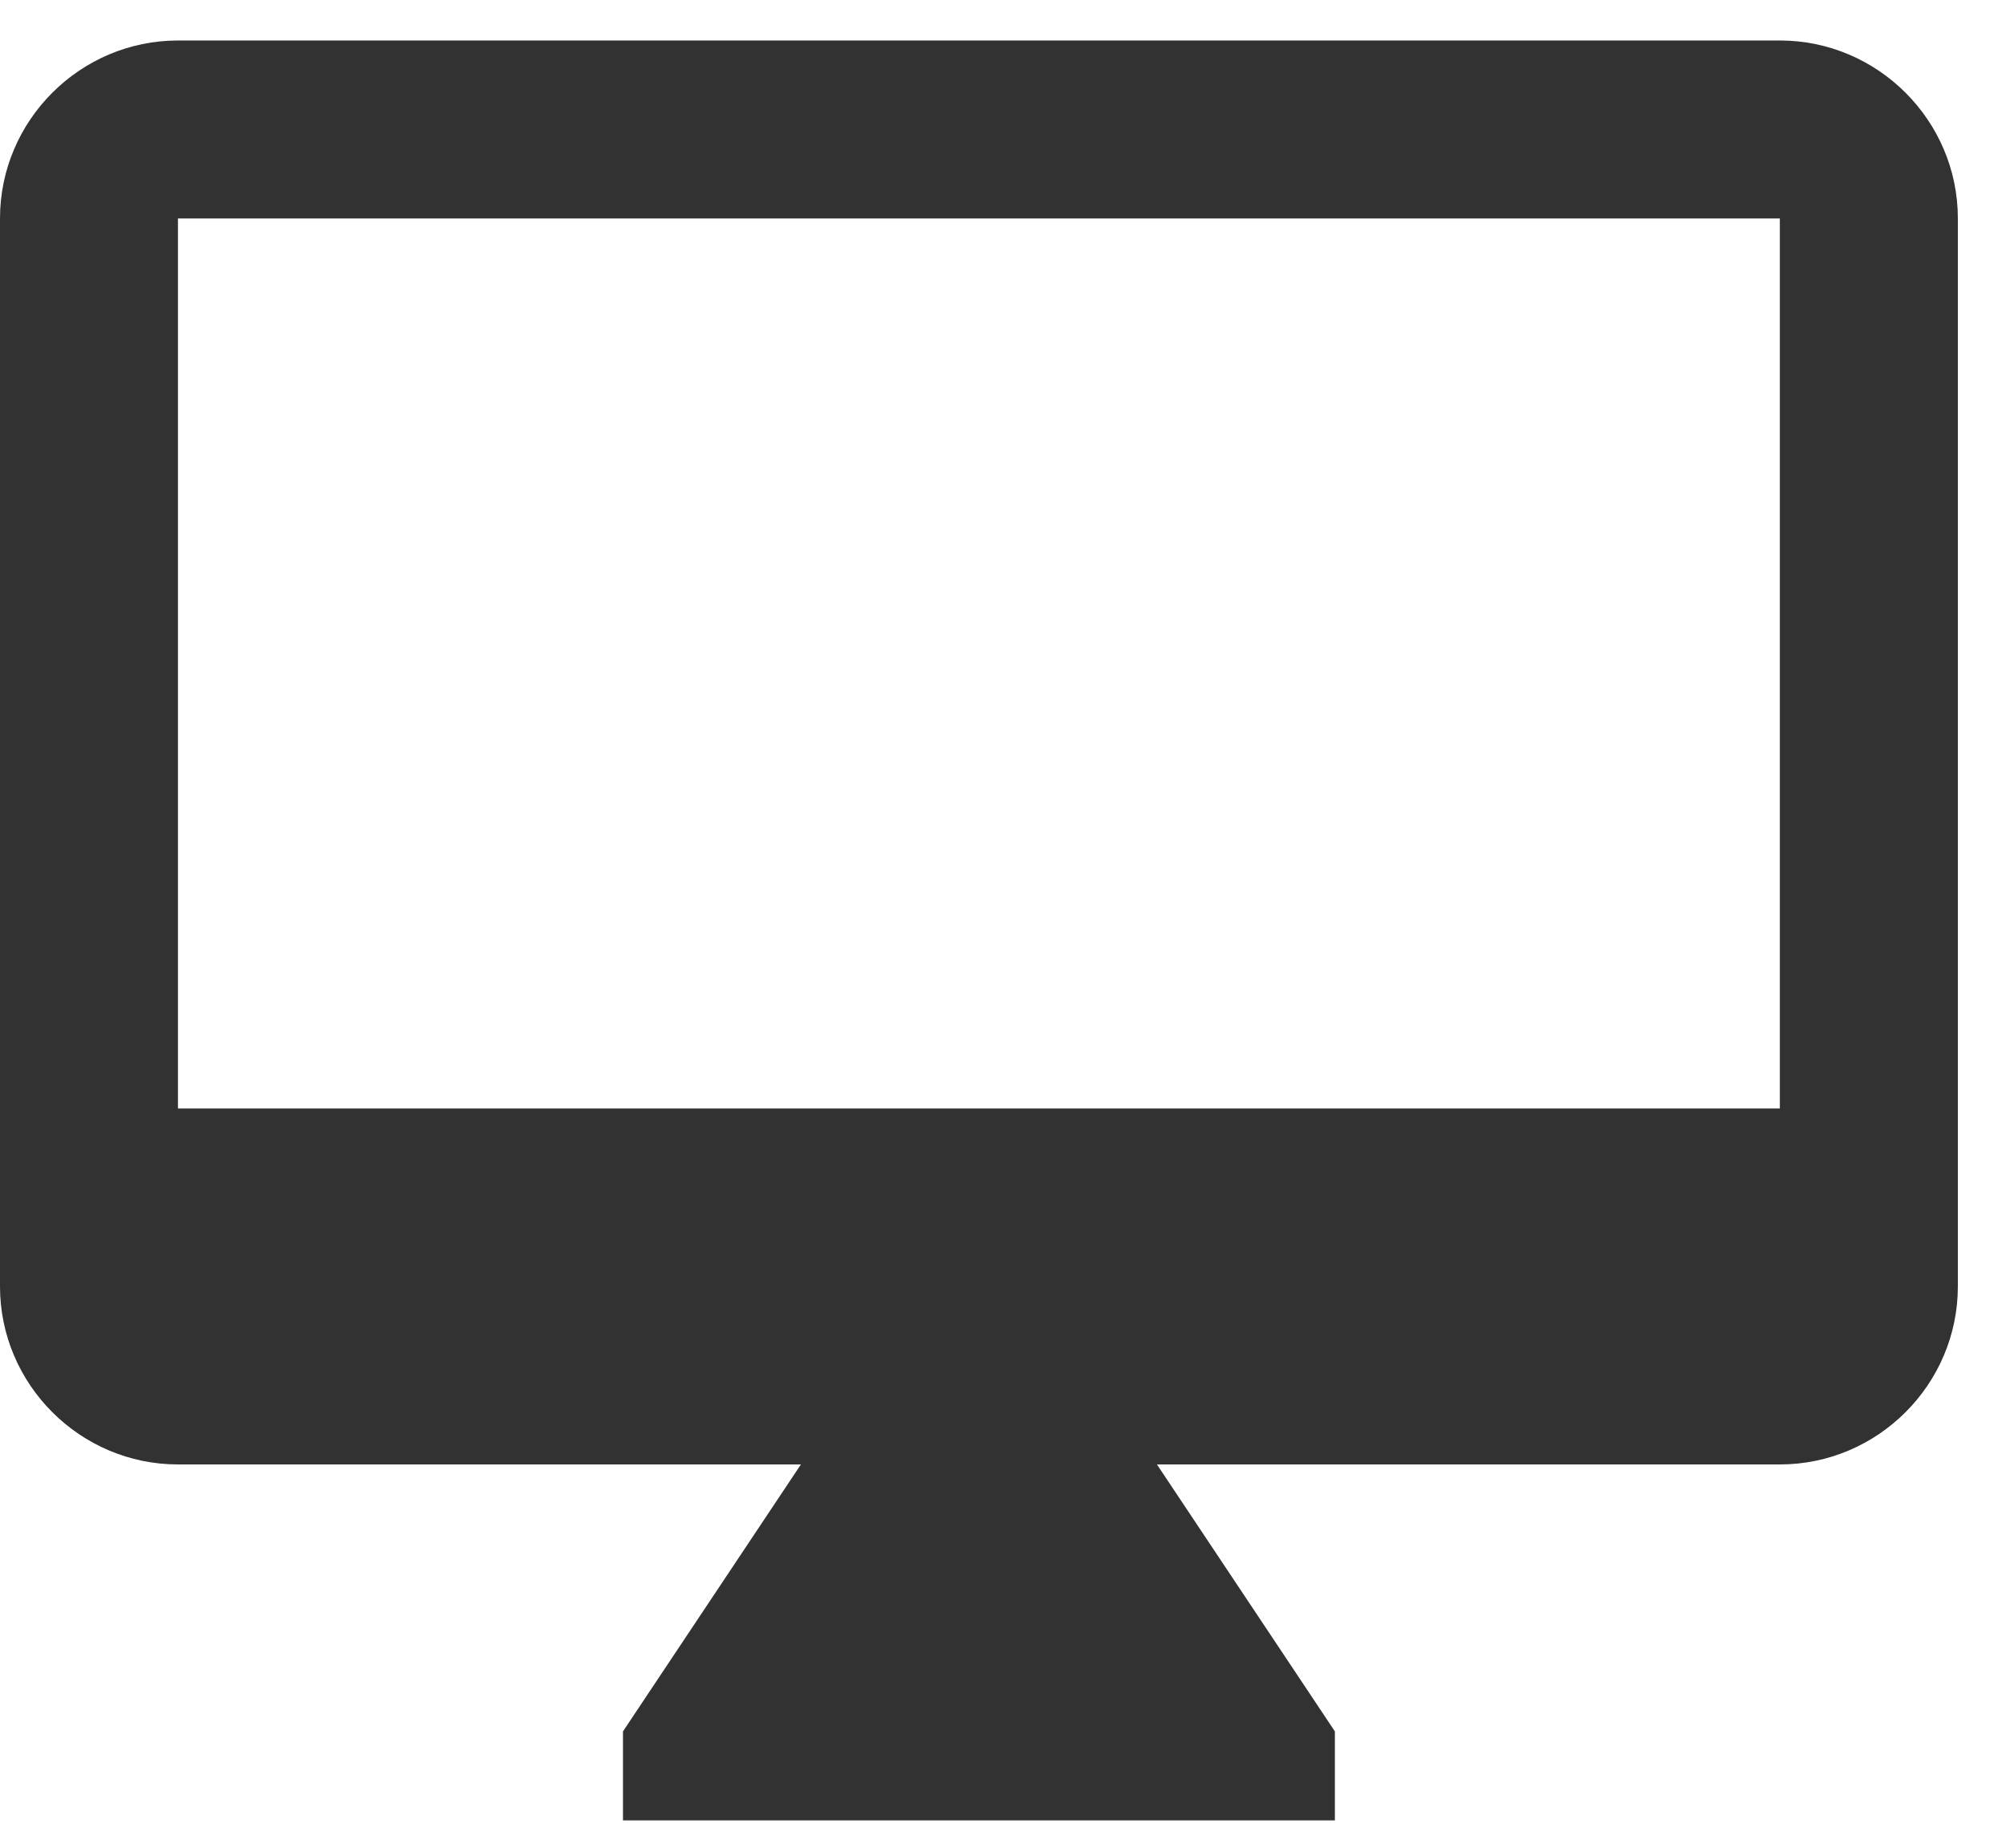
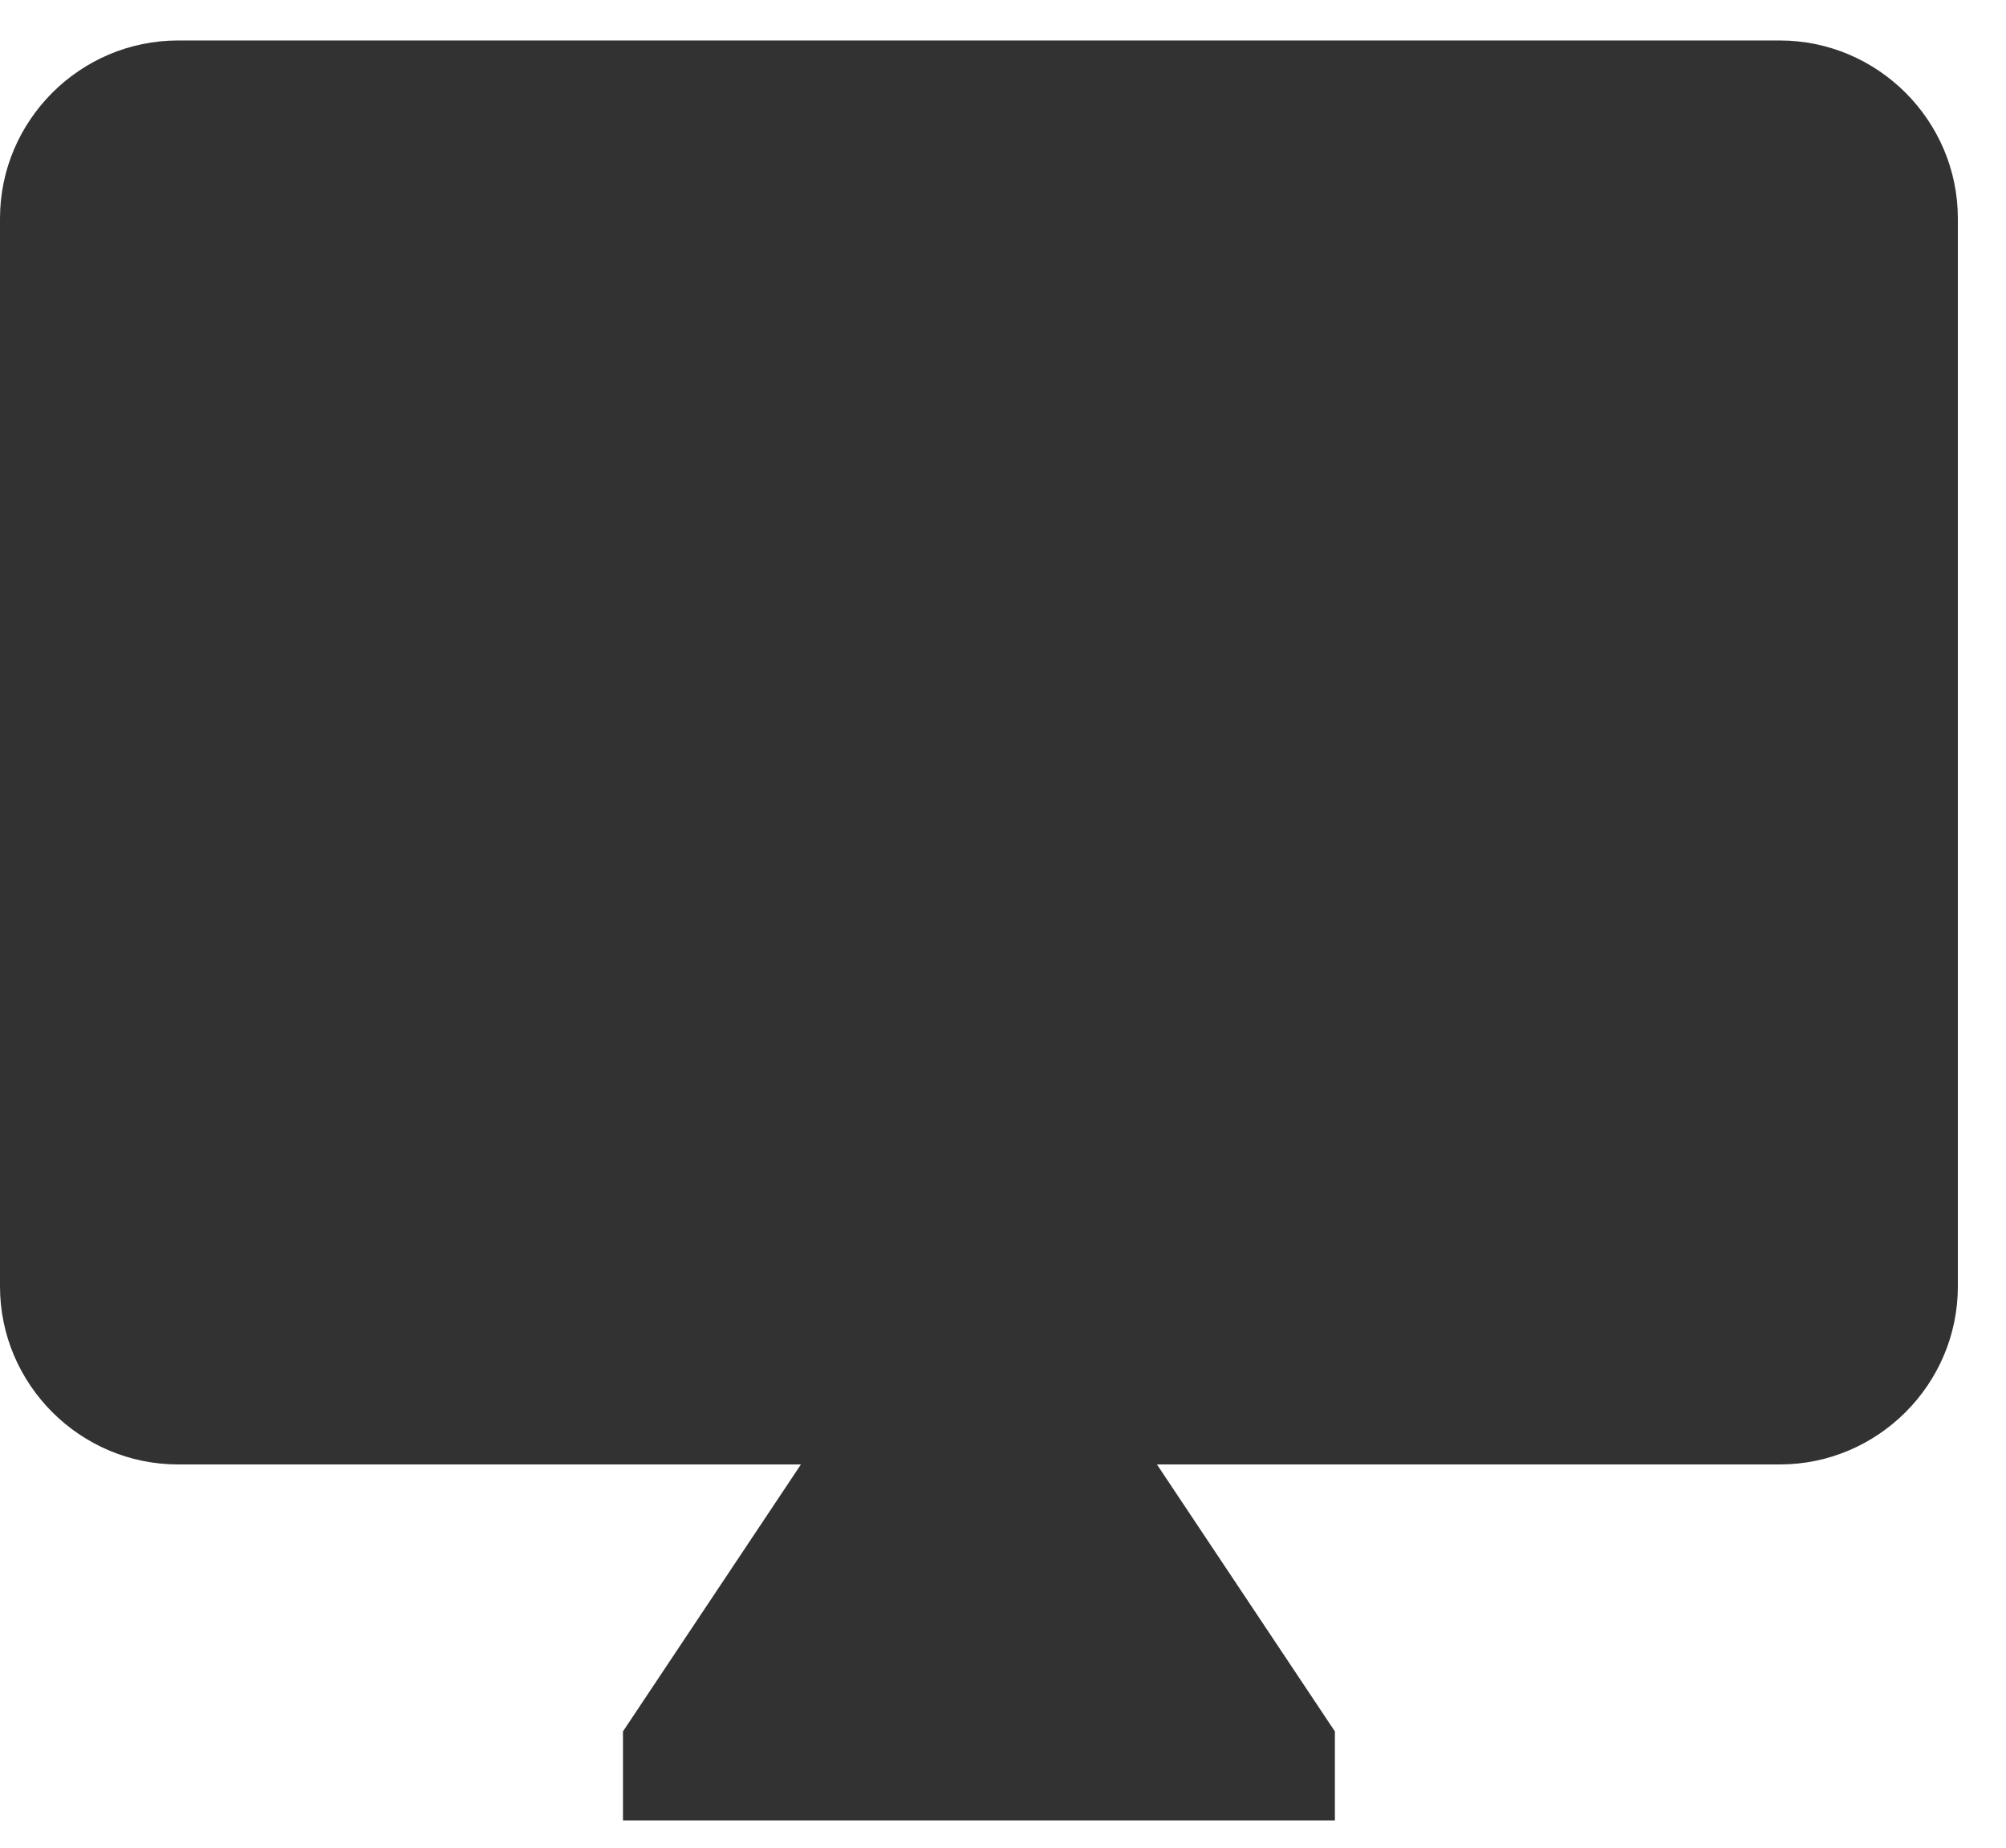
<svg xmlns="http://www.w3.org/2000/svg" width="38" height="35" viewBox="0 0 38 35" fill="none">
-   <path fill-rule="evenodd" clip-rule="evenodd" d="M33.716 0.767H3.372C1.517 0.767 0 2.284 0 4.138V24.368C0 26.223 1.517 27.74 3.372 27.74H15.172L11.801 32.797V34.483H25.287V32.797L21.916 27.74H33.716C35.571 27.74 37.088 26.223 37.088 24.368V4.138C37.088 2.284 35.571 0.767 33.716 0.767ZM33.716 20.997H3.371V4.138H33.716V20.997Z" fill="#323232" />
+   <path fill-rule="evenodd" clip-rule="evenodd" d="M33.716 0.767H3.372C1.517 0.767 0 2.284 0 4.138V24.368C0 26.223 1.517 27.74 3.372 27.74H15.172L11.801 32.797V34.483H25.287V32.797L21.916 27.74H33.716C35.571 27.74 37.088 26.223 37.088 24.368V4.138C37.088 2.284 35.571 0.767 33.716 0.767ZM33.716 20.997V4.138H33.716V20.997Z" fill="#323232" />
</svg>